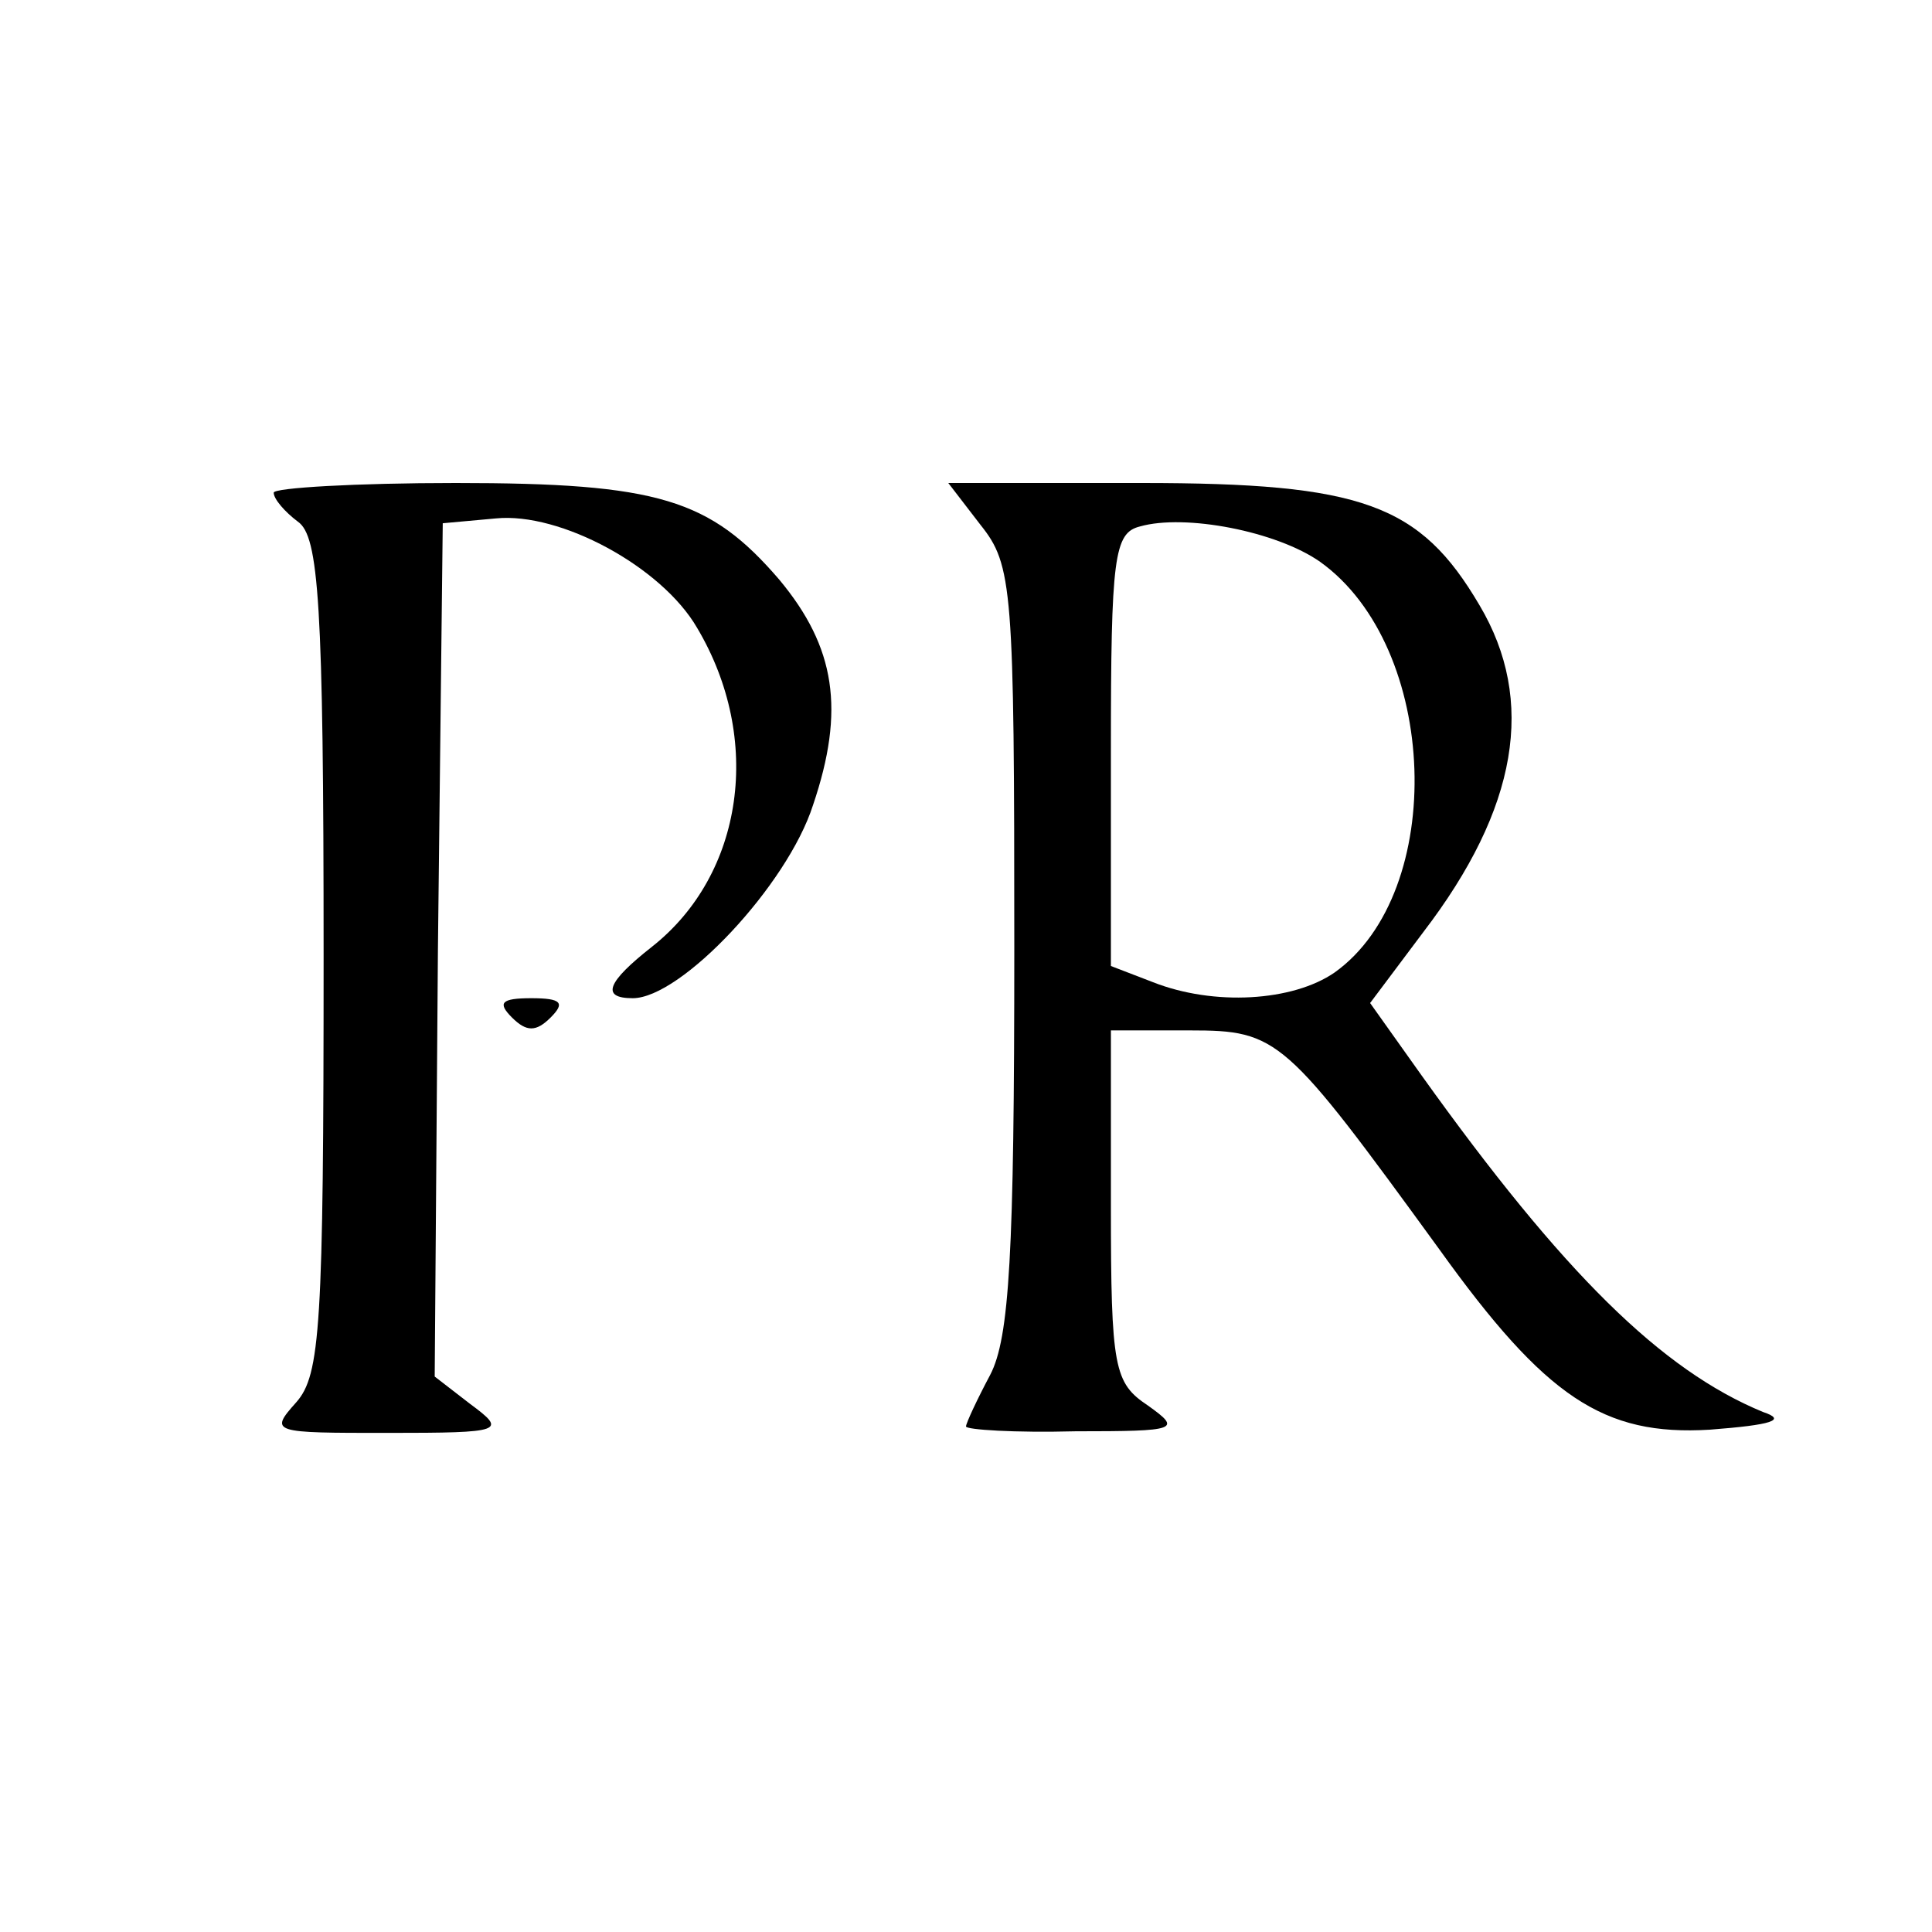
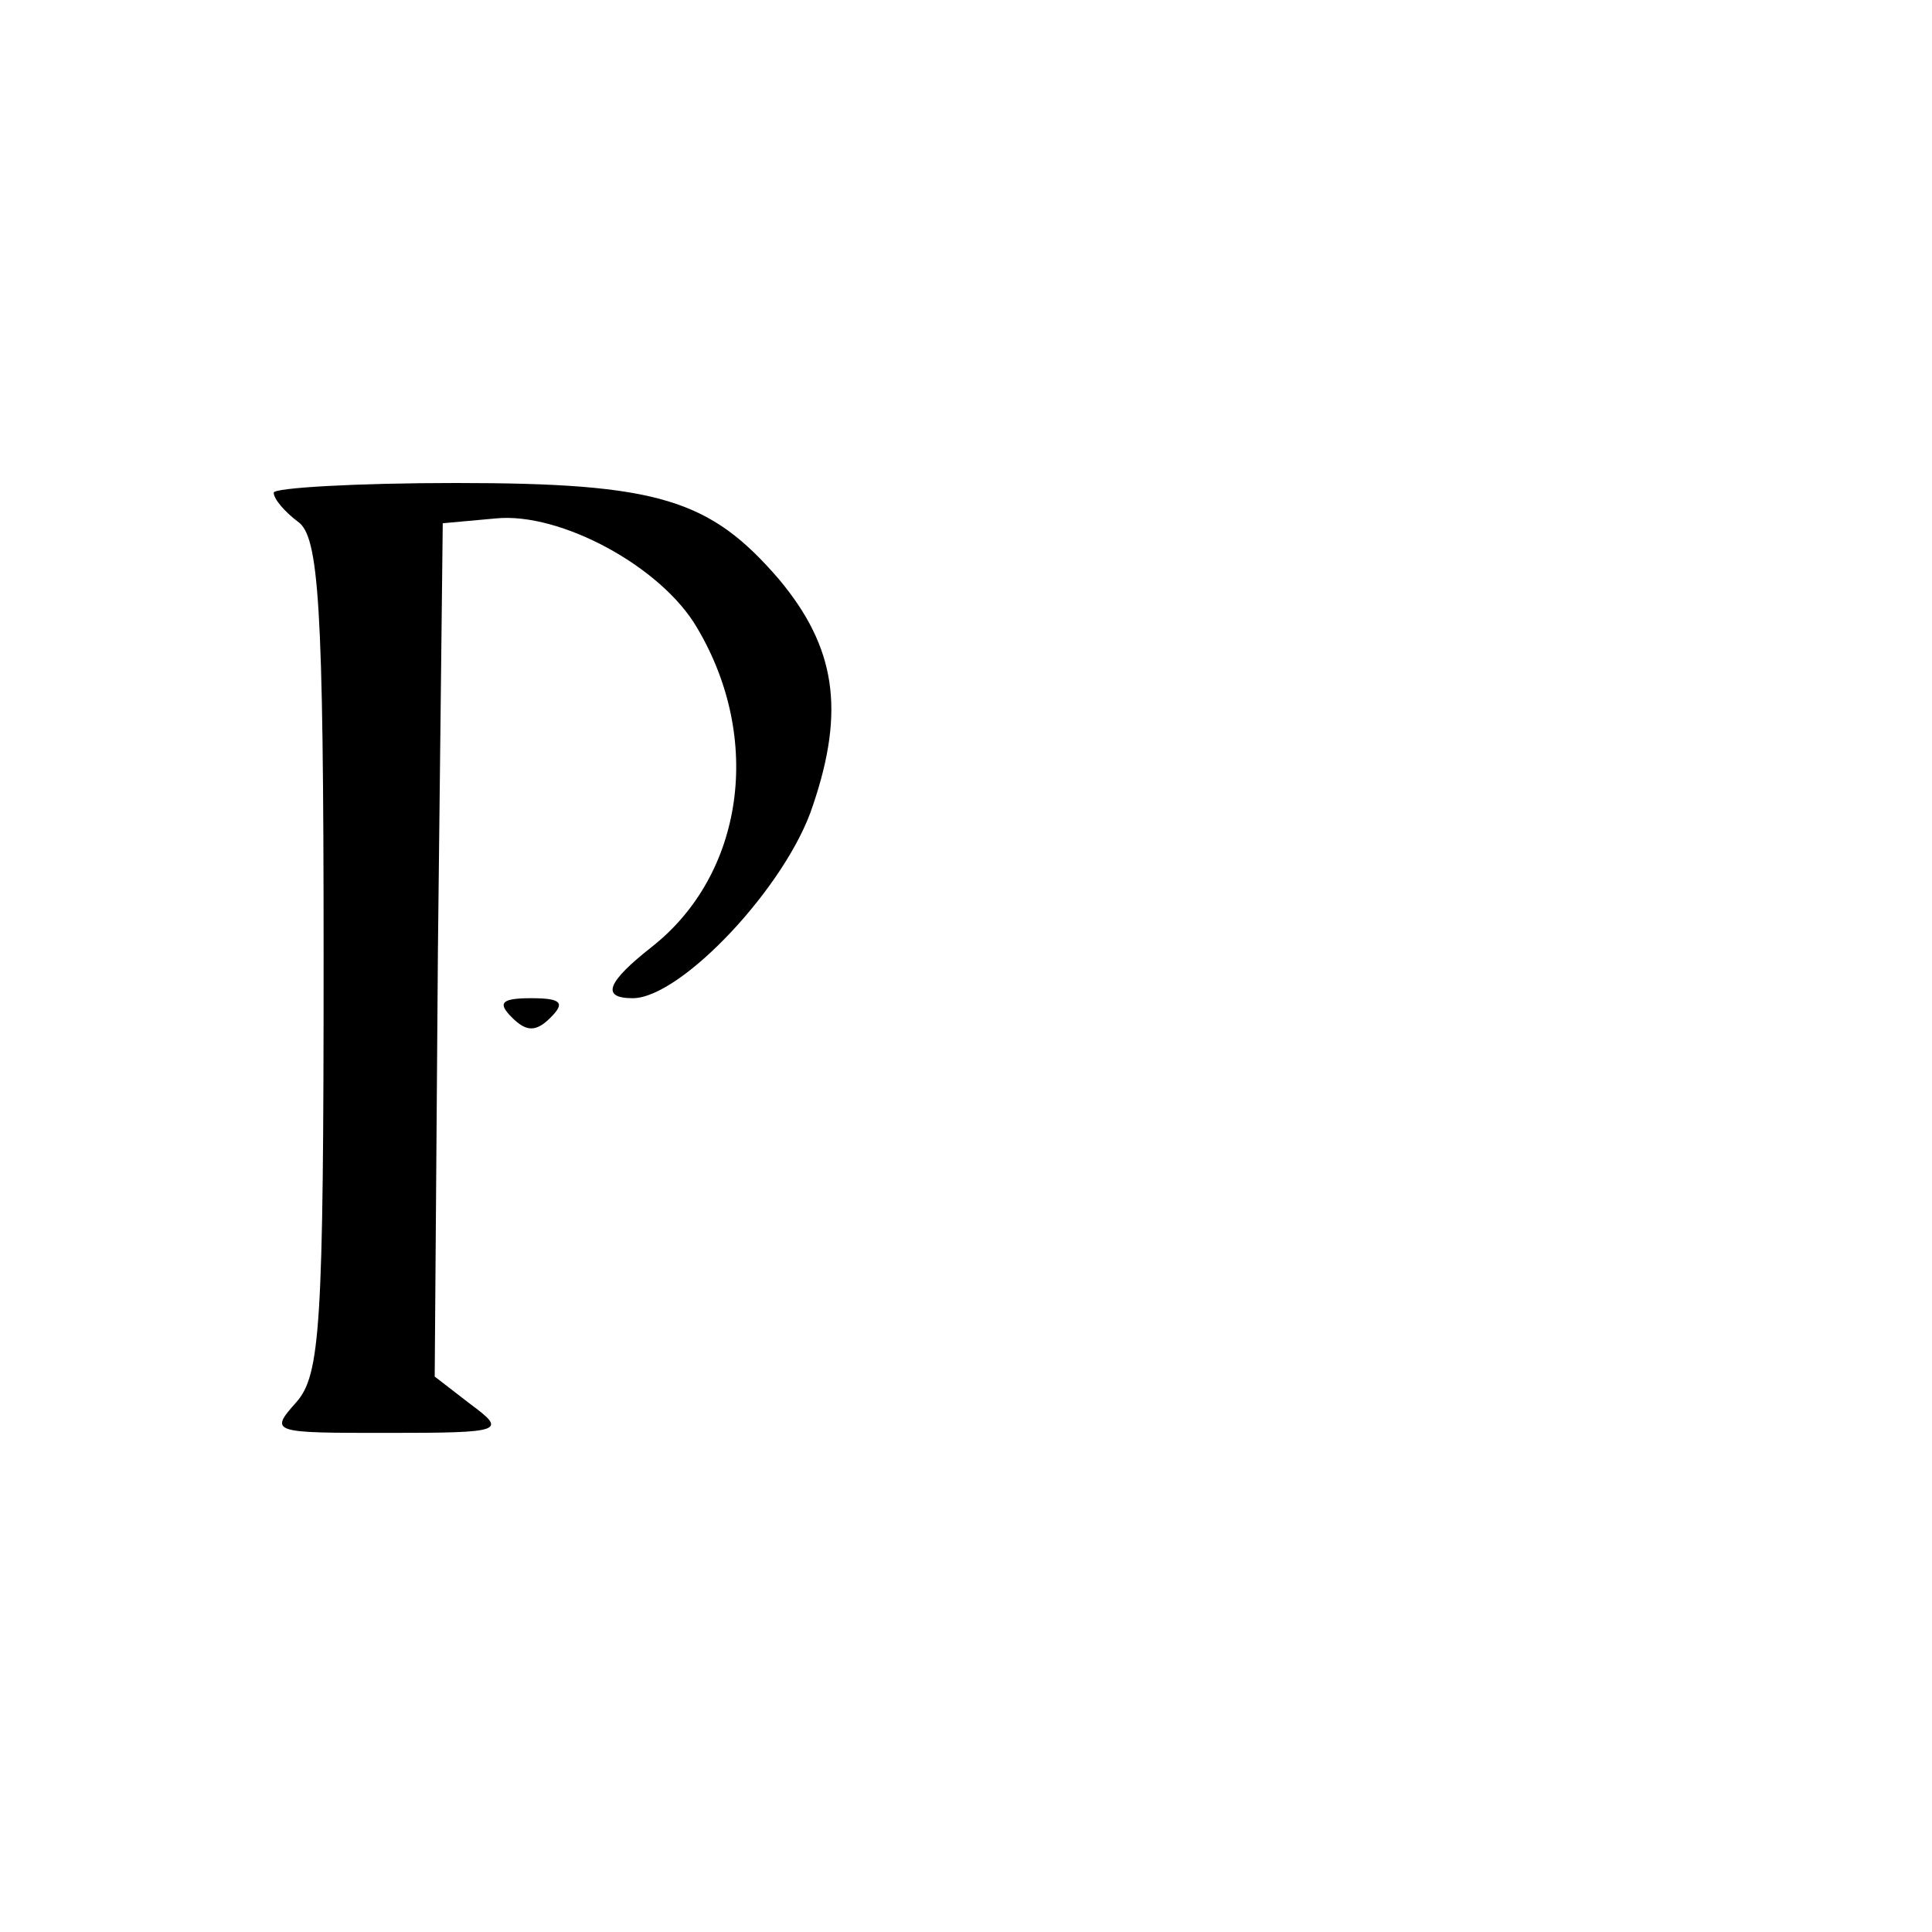
<svg xmlns="http://www.w3.org/2000/svg" version="1.0" width="120pt" height="120pt" viewBox="0 0 120 120" preserveAspectRatio="xMidYMid meet">
  <g transform="translate(0,120) scale(0.1,-0.1)" fill="#000000" stroke="none">
    <path d="M170 894 c0 -4 7 -12 15 -18 13 -9 16 -50 16 -270 0 -230 -2 -260 -17 -277 -17 -19 -15 -19 57 -19 72 0 74 1 51 18 l-22 17 2 265 3 265 33 3 c40 4 103 -30 125 -68 41 -69 29 -153 -28 -198 -28 -22 -32 -32 -12 -32 30 0 96 70 112 120 20 59 14 98 -21 140 -43 50 -75 60 -201 60 -62 0 -113 -3 -113 -6z" />
-     <path d="M609 874 c20 -25 21 -39 21 -263 0 -190 -3 -242 -15 -265 -8 -15 -15 -30 -15 -32 0 -2 30 -4 68 -3 64 0 66 1 45 16 -21 14 -23 23 -23 124 l0 109 49 0 c55 0 59 -4 155 -136 66 -92 102 -116 168 -112 39 3 48 6 33 11 -63 26 -124 86 -212 209 l-32 45 33 44 c59 77 70 144 35 203 -37 63 -73 76 -210 76 l-120 0 20 -26z m211 -23 c74 -53 79 -205 9 -255 -26 -18 -75 -21 -113 -6 l-26 10 0 134 c0 120 2 135 18 139 28 8 85 -3 112 -22z" />
    <path d="M318 568 c9 -9 15 -9 24 0 9 9 7 12 -12 12 -19 0 -21 -3 -12 -12z" />
  </g>
</svg>